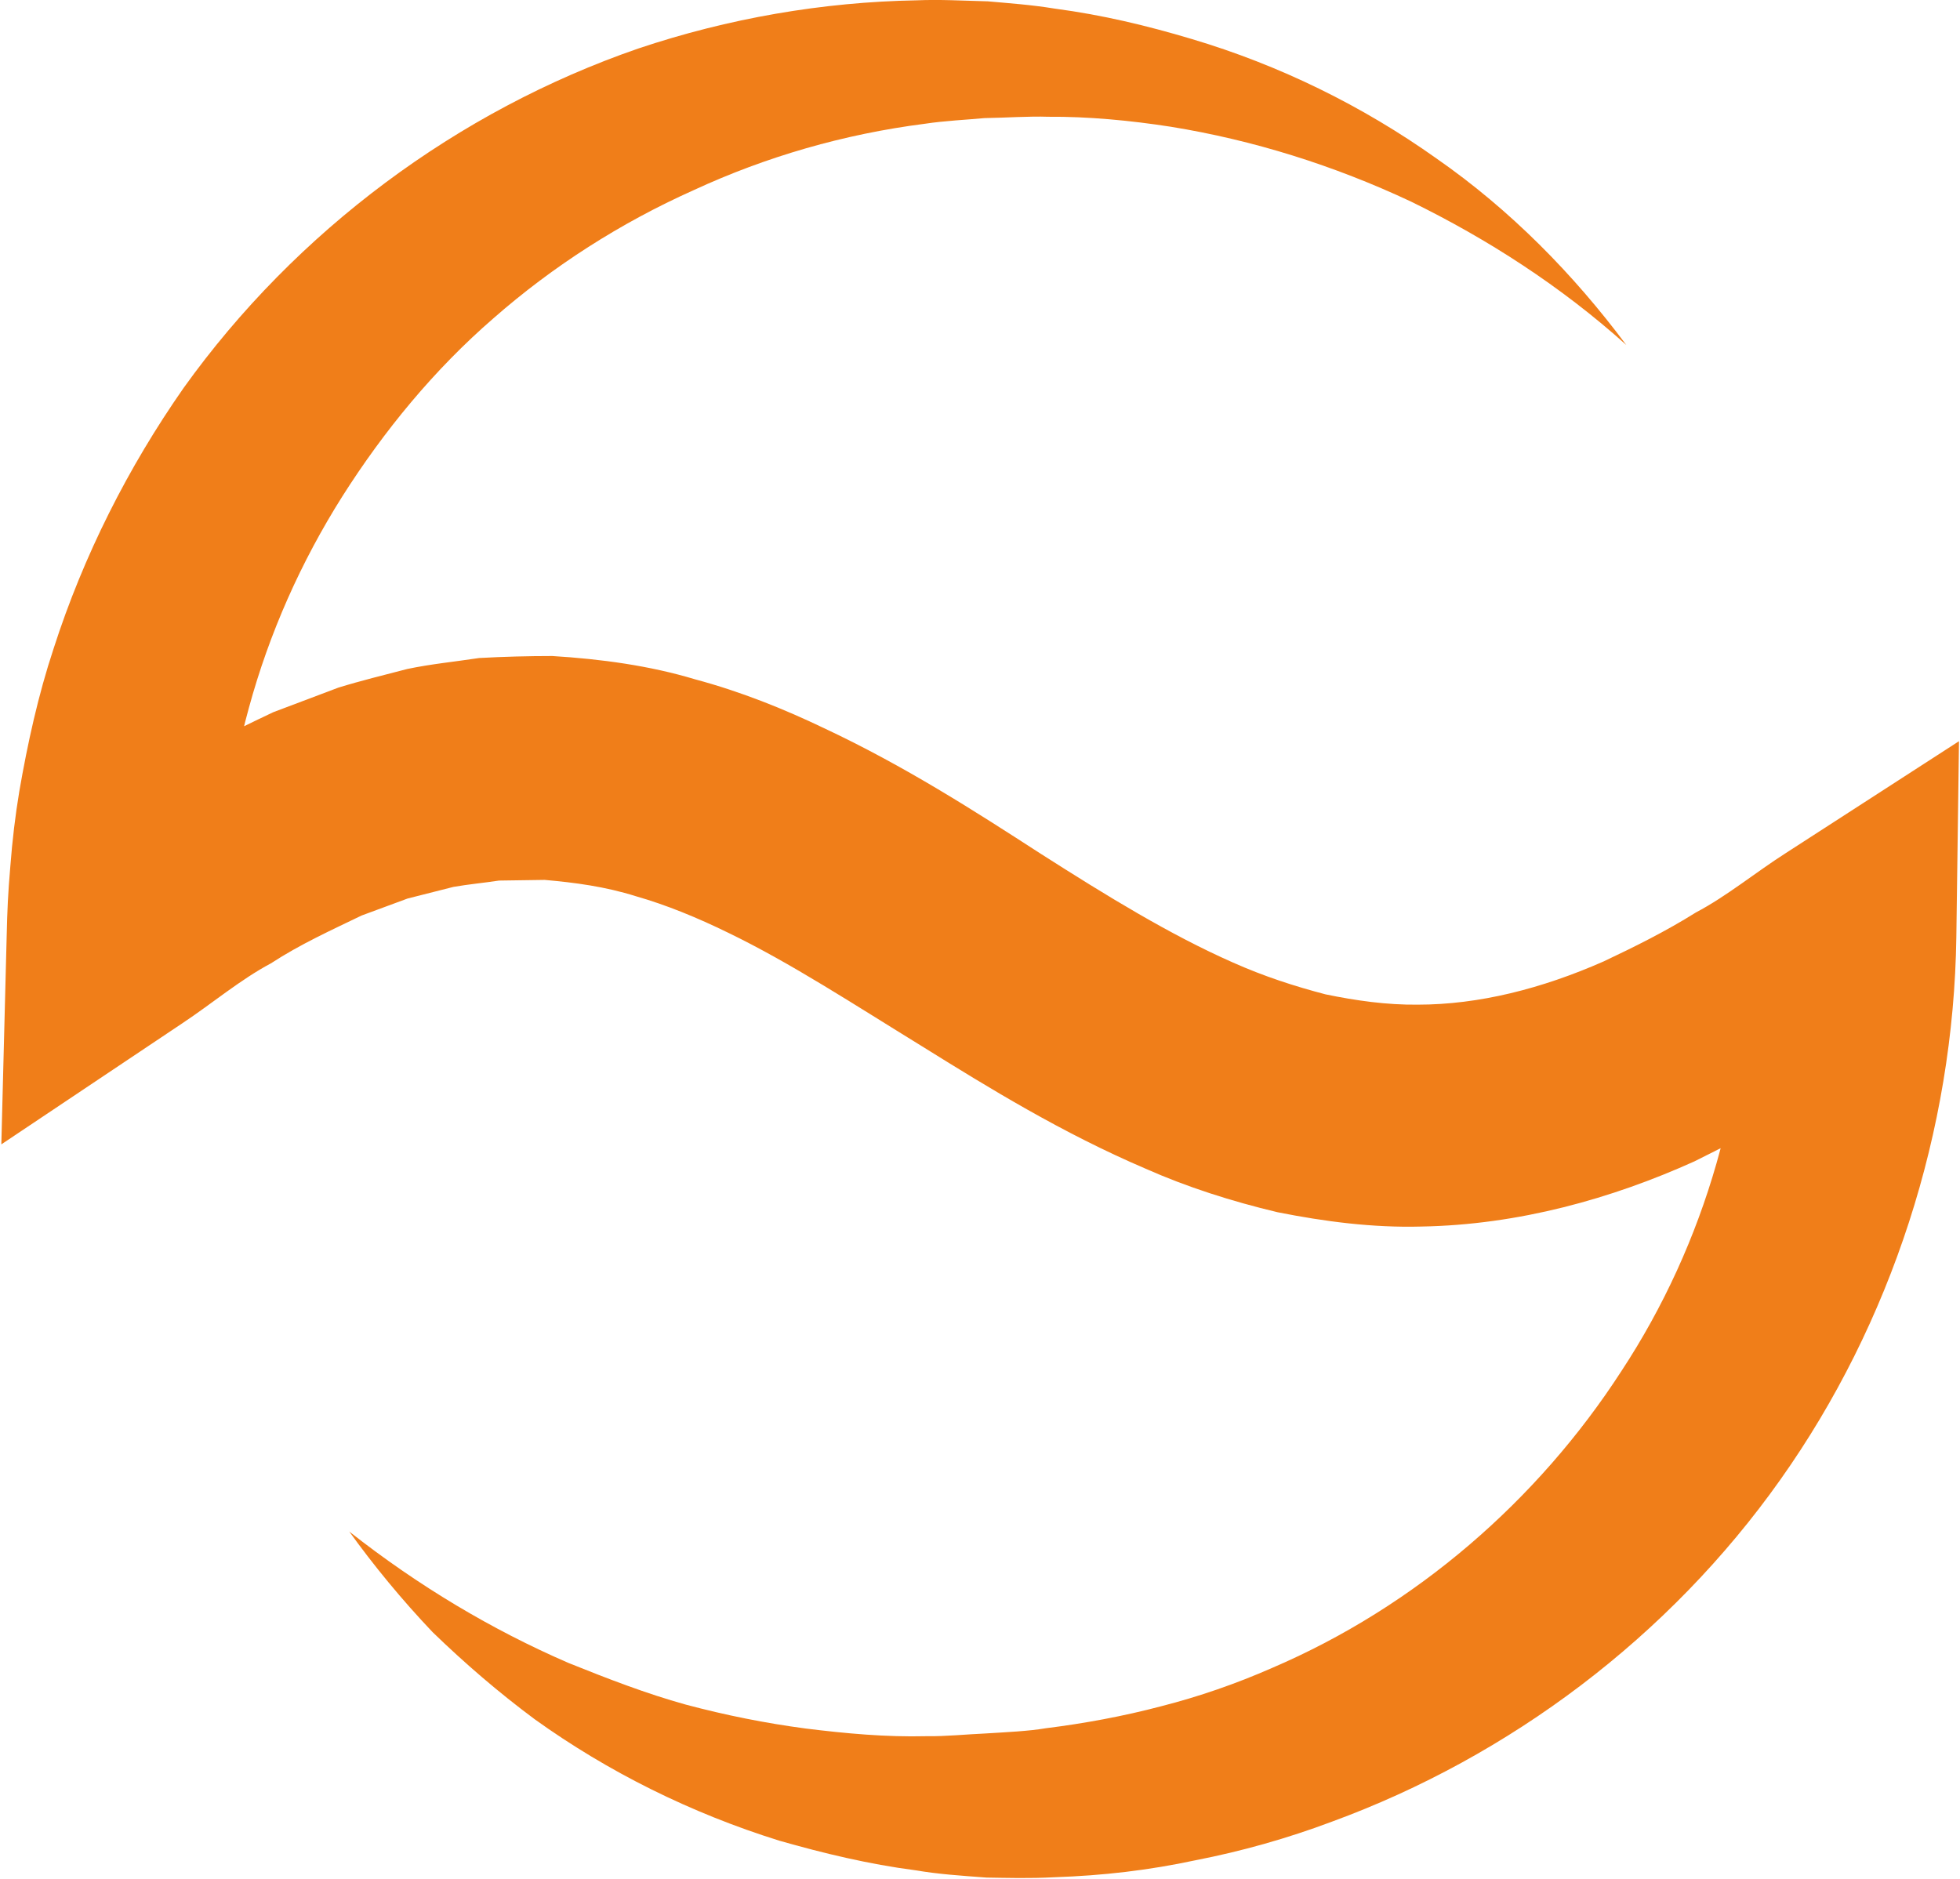
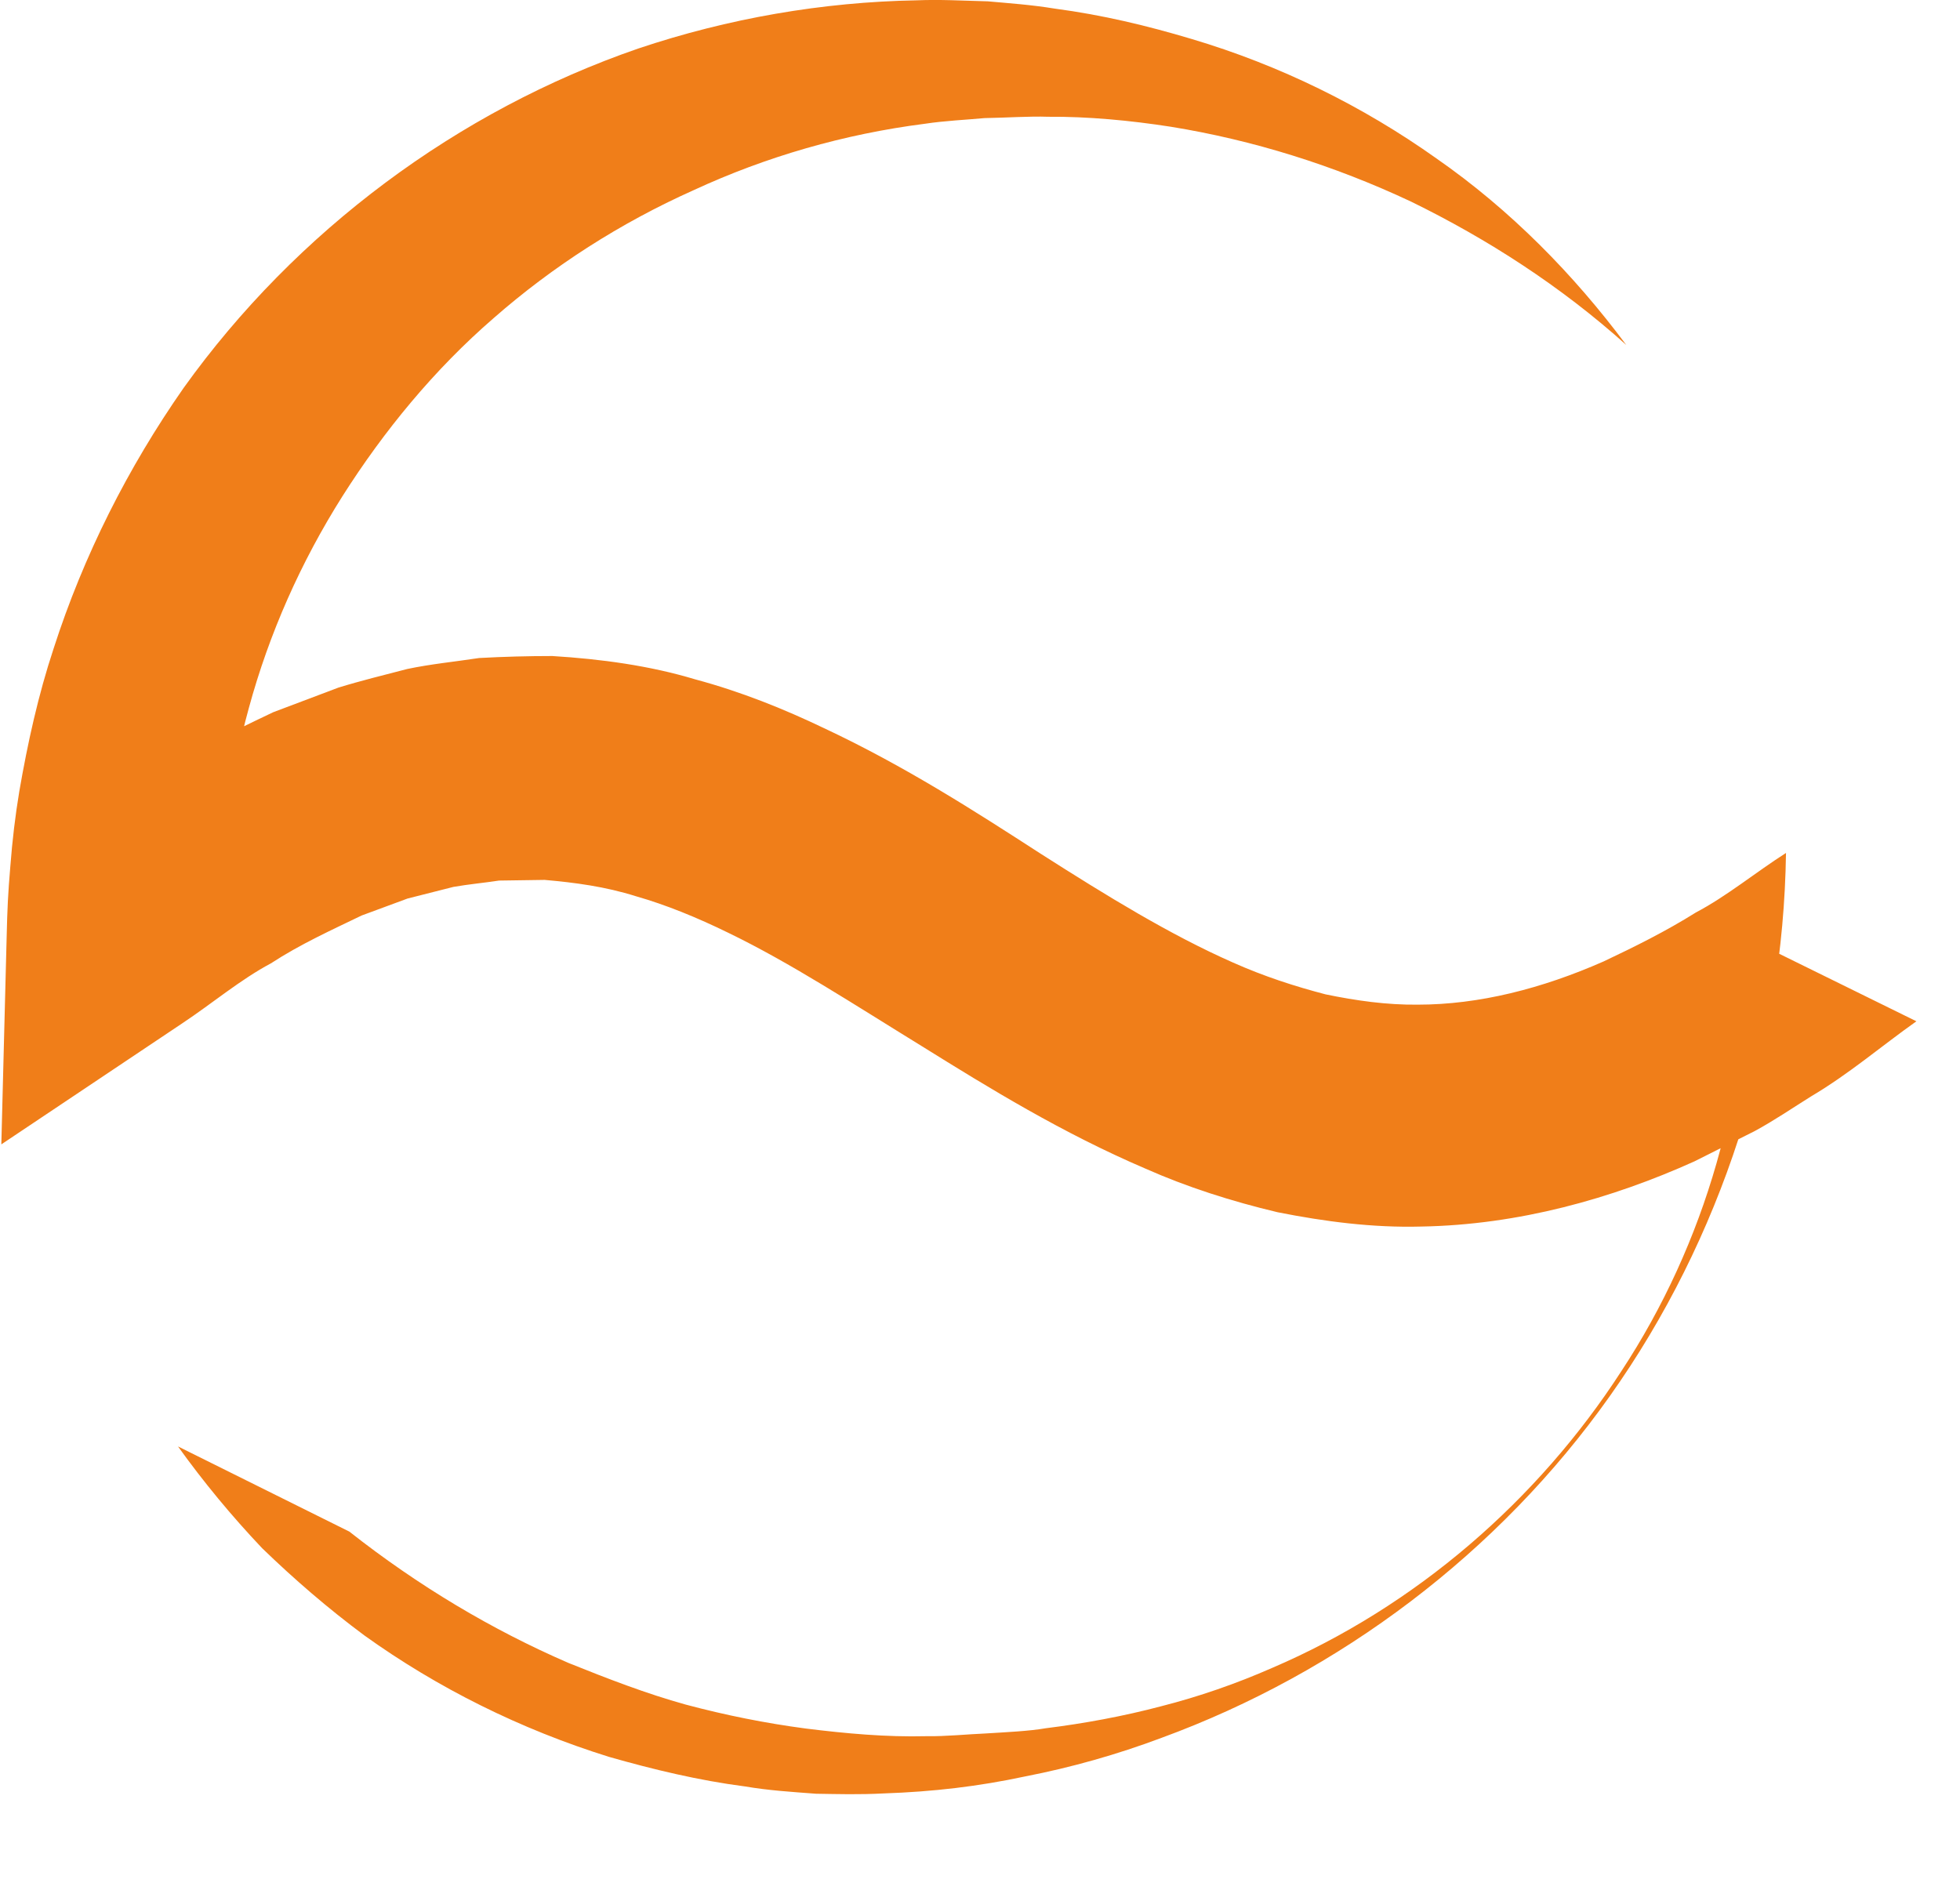
<svg xmlns="http://www.w3.org/2000/svg" id="Vrstva_1" data-name="Vrstva 1" viewBox="0 0 58.91 56.48">
  <defs>
    <style>
      .cls-1 {
        fill: #f07e19;
      }
    </style>
  </defs>
-   <path class="cls-1" d="M10.5,46.04c2.07,1.63,4.28,2.95,6.59,3.95,1.17.47,2.33.92,3.52,1.25,1.2.32,2.4.56,3.61.72,1.21.15,2.41.26,3.62.23.58.01,1.25-.06,1.75-.08.64-.04,1.33-.07,1.85-.16,1.13-.14,2.33-.36,3.46-.66,1.14-.29,2.26-.68,3.33-1.15,4.32-1.85,7.99-5.04,10.5-8.92,2.54-3.86,3.84-8.46,3.75-13.04l5.12,2.52c-1.06.75-2.02,1.58-3.17,2.26-.56.35-1.1.72-1.69,1.04l-1.81.91c-2.48,1.12-5.29,1.91-8.21,1.96-1.46.04-2.91-.15-4.32-.43-1.39-.33-2.73-.76-3.97-1.31-2.5-1.07-4.68-2.41-6.72-3.68-2.05-1.26-3.94-2.5-5.82-3.41-.94-.46-1.87-.84-2.78-1.1-.92-.29-1.83-.41-2.74-.49l-1.37.02c-.46.07-.91.11-1.37.19l-1.38.35-1.38.51c-.91.44-1.84.86-2.73,1.44-.92.49-1.77,1.21-2.66,1.8l-5.44,3.64.16-6.23c.02-.85.04-1.3.11-2.12.06-.79.15-1.54.27-2.26.25-1.45.57-2.9,1.03-4.29.9-2.8,2.24-5.45,3.91-7.84C8.9,6.94,13.76,3.33,19.18,1.46,21.89.55,24.73.06,27.54.01c.72-.03,1.37.01,2.15.03.66.06,1.28.1,2.02.22,1.43.19,2.76.51,4.1.91,2.66.79,5.15,2.02,7.36,3.59,2.23,1.55,4.13,3.49,5.71,5.61-1.97-1.77-4.18-3.19-6.47-4.31-2.32-1.09-4.75-1.85-7.22-2.25-1.22-.19-2.5-.31-3.69-.3-.57-.02-1.26.03-1.91.04-.53.05-1.2.08-1.79.17-2.43.31-4.78.99-6.96,2-2.19.98-4.22,2.28-6,3.84-1.79,1.55-3.3,3.39-4.55,5.36-1.25,1.98-2.2,4.12-2.81,6.36-.31,1.11-.51,2.26-.65,3.4-.07.59-.11,1.14-.12,1.66-.03.49-.02,1.36-.01,1.82l-5.28-2.59c1.07-.75,2.05-1.57,3.22-2.24,1.1-.73,2.33-1.33,3.57-1.92l1.96-.74c.68-.21,1.38-.38,2.07-.56.71-.15,1.44-.22,2.16-.33.73-.04,1.47-.06,2.2-.06,1.47.09,2.93.29,4.29.7,1.38.37,2.67.89,3.88,1.47,2.43,1.14,4.54,2.5,6.52,3.78,1.99,1.27,3.88,2.43,5.76,3.26.94.42,1.87.72,2.79.96.92.19,1.84.32,2.77.31,1.84,0,3.73-.48,5.59-1.3.93-.44,1.86-.9,2.77-1.47.93-.49,1.8-1.21,2.71-1.79l5.2-3.36-.08,5.88c-.08,5.82-1.95,11.61-5.29,16.32-3.34,4.72-8.13,8.32-13.48,10.28-1.33.5-2.71.89-4.1,1.16-1.4.3-2.77.46-4.24.51-.77.04-1.38.02-2.04.01-.8-.06-1.43-.1-2.14-.22-1.39-.18-2.76-.51-4.09-.89-2.66-.83-5.15-2.07-7.35-3.65-1.09-.81-2.11-1.69-3.07-2.62-.92-.97-1.77-2-2.53-3.06Z" />
+   <path class="cls-1" d="M10.5,46.04c2.07,1.63,4.28,2.95,6.59,3.95,1.17.47,2.33.92,3.52,1.25,1.2.32,2.4.56,3.61.72,1.21.15,2.41.26,3.62.23.58.01,1.25-.06,1.75-.08.64-.04,1.33-.07,1.85-.16,1.13-.14,2.33-.36,3.46-.66,1.14-.29,2.26-.68,3.33-1.15,4.32-1.85,7.99-5.04,10.5-8.92,2.54-3.86,3.84-8.46,3.75-13.04l5.12,2.52c-1.06.75-2.02,1.58-3.17,2.26-.56.35-1.1.72-1.69,1.04l-1.81.91c-2.48,1.12-5.29,1.91-8.21,1.96-1.46.04-2.91-.15-4.32-.43-1.39-.33-2.73-.76-3.97-1.31-2.5-1.07-4.68-2.41-6.72-3.68-2.05-1.26-3.94-2.5-5.82-3.41-.94-.46-1.87-.84-2.78-1.1-.92-.29-1.83-.41-2.74-.49l-1.37.02c-.46.07-.91.11-1.37.19l-1.38.35-1.38.51c-.91.44-1.84.86-2.73,1.44-.92.49-1.77,1.21-2.66,1.8l-5.44,3.64.16-6.23c.02-.85.04-1.3.11-2.12.06-.79.15-1.54.27-2.26.25-1.45.57-2.9,1.03-4.29.9-2.8,2.24-5.45,3.91-7.84C8.9,6.94,13.76,3.33,19.18,1.46,21.89.55,24.73.06,27.54.01c.72-.03,1.37.01,2.15.03.66.06,1.28.1,2.02.22,1.43.19,2.76.51,4.1.91,2.66.79,5.15,2.02,7.36,3.59,2.23,1.55,4.13,3.49,5.71,5.61-1.97-1.77-4.18-3.19-6.47-4.31-2.32-1.09-4.75-1.85-7.22-2.25-1.22-.19-2.5-.31-3.69-.3-.57-.02-1.26.03-1.91.04-.53.05-1.2.08-1.79.17-2.43.31-4.78.99-6.96,2-2.19.98-4.22,2.28-6,3.84-1.79,1.55-3.3,3.39-4.55,5.36-1.25,1.98-2.2,4.12-2.81,6.36-.31,1.11-.51,2.26-.65,3.4-.07.59-.11,1.14-.12,1.66-.03.49-.02,1.36-.01,1.82l-5.28-2.59c1.07-.75,2.05-1.57,3.22-2.24,1.1-.73,2.33-1.33,3.57-1.92l1.96-.74c.68-.21,1.38-.38,2.07-.56.71-.15,1.44-.22,2.16-.33.73-.04,1.47-.06,2.2-.06,1.47.09,2.93.29,4.29.7,1.38.37,2.67.89,3.88,1.47,2.43,1.14,4.54,2.5,6.52,3.78,1.99,1.27,3.88,2.43,5.76,3.26.94.42,1.87.72,2.79.96.92.19,1.84.32,2.77.31,1.84,0,3.73-.48,5.59-1.3.93-.44,1.86-.9,2.77-1.47.93-.49,1.8-1.21,2.71-1.79c-.08,5.82-1.95,11.61-5.29,16.32-3.34,4.72-8.13,8.32-13.48,10.28-1.33.5-2.71.89-4.1,1.16-1.4.3-2.77.46-4.24.51-.77.04-1.38.02-2.04.01-.8-.06-1.43-.1-2.14-.22-1.39-.18-2.76-.51-4.09-.89-2.66-.83-5.15-2.07-7.35-3.65-1.09-.81-2.11-1.69-3.07-2.62-.92-.97-1.77-2-2.53-3.06Z" />
</svg>